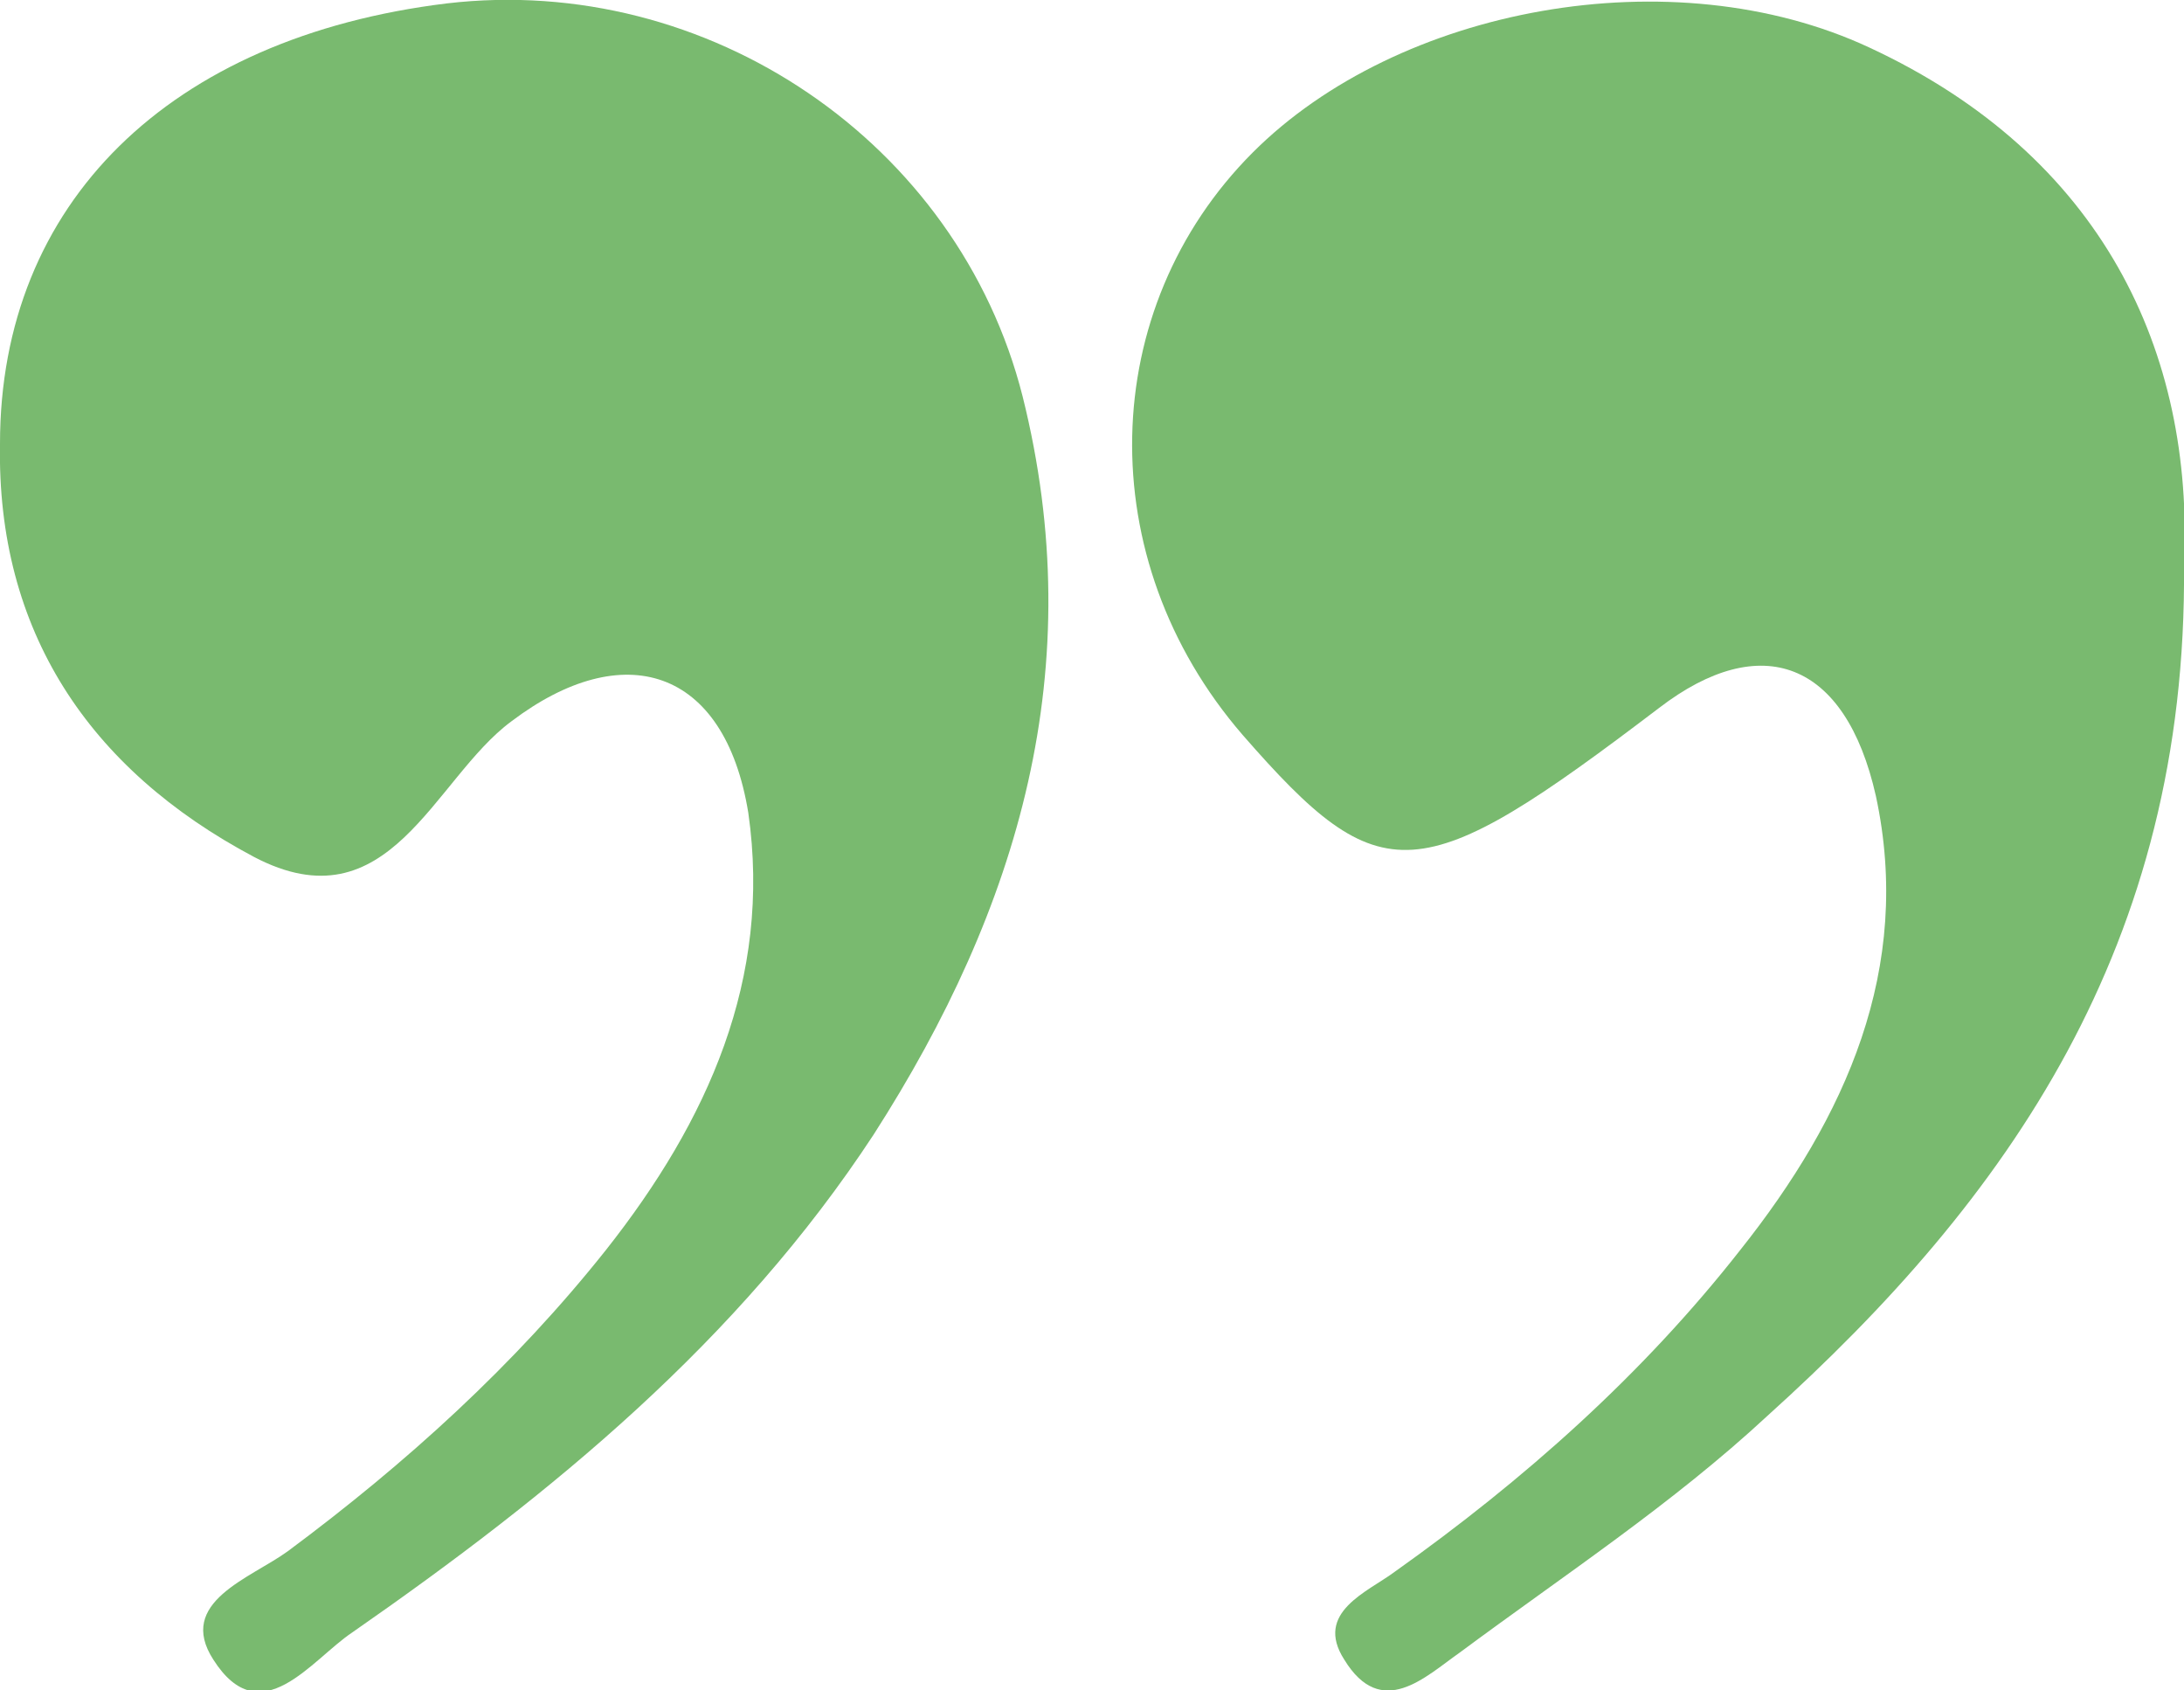
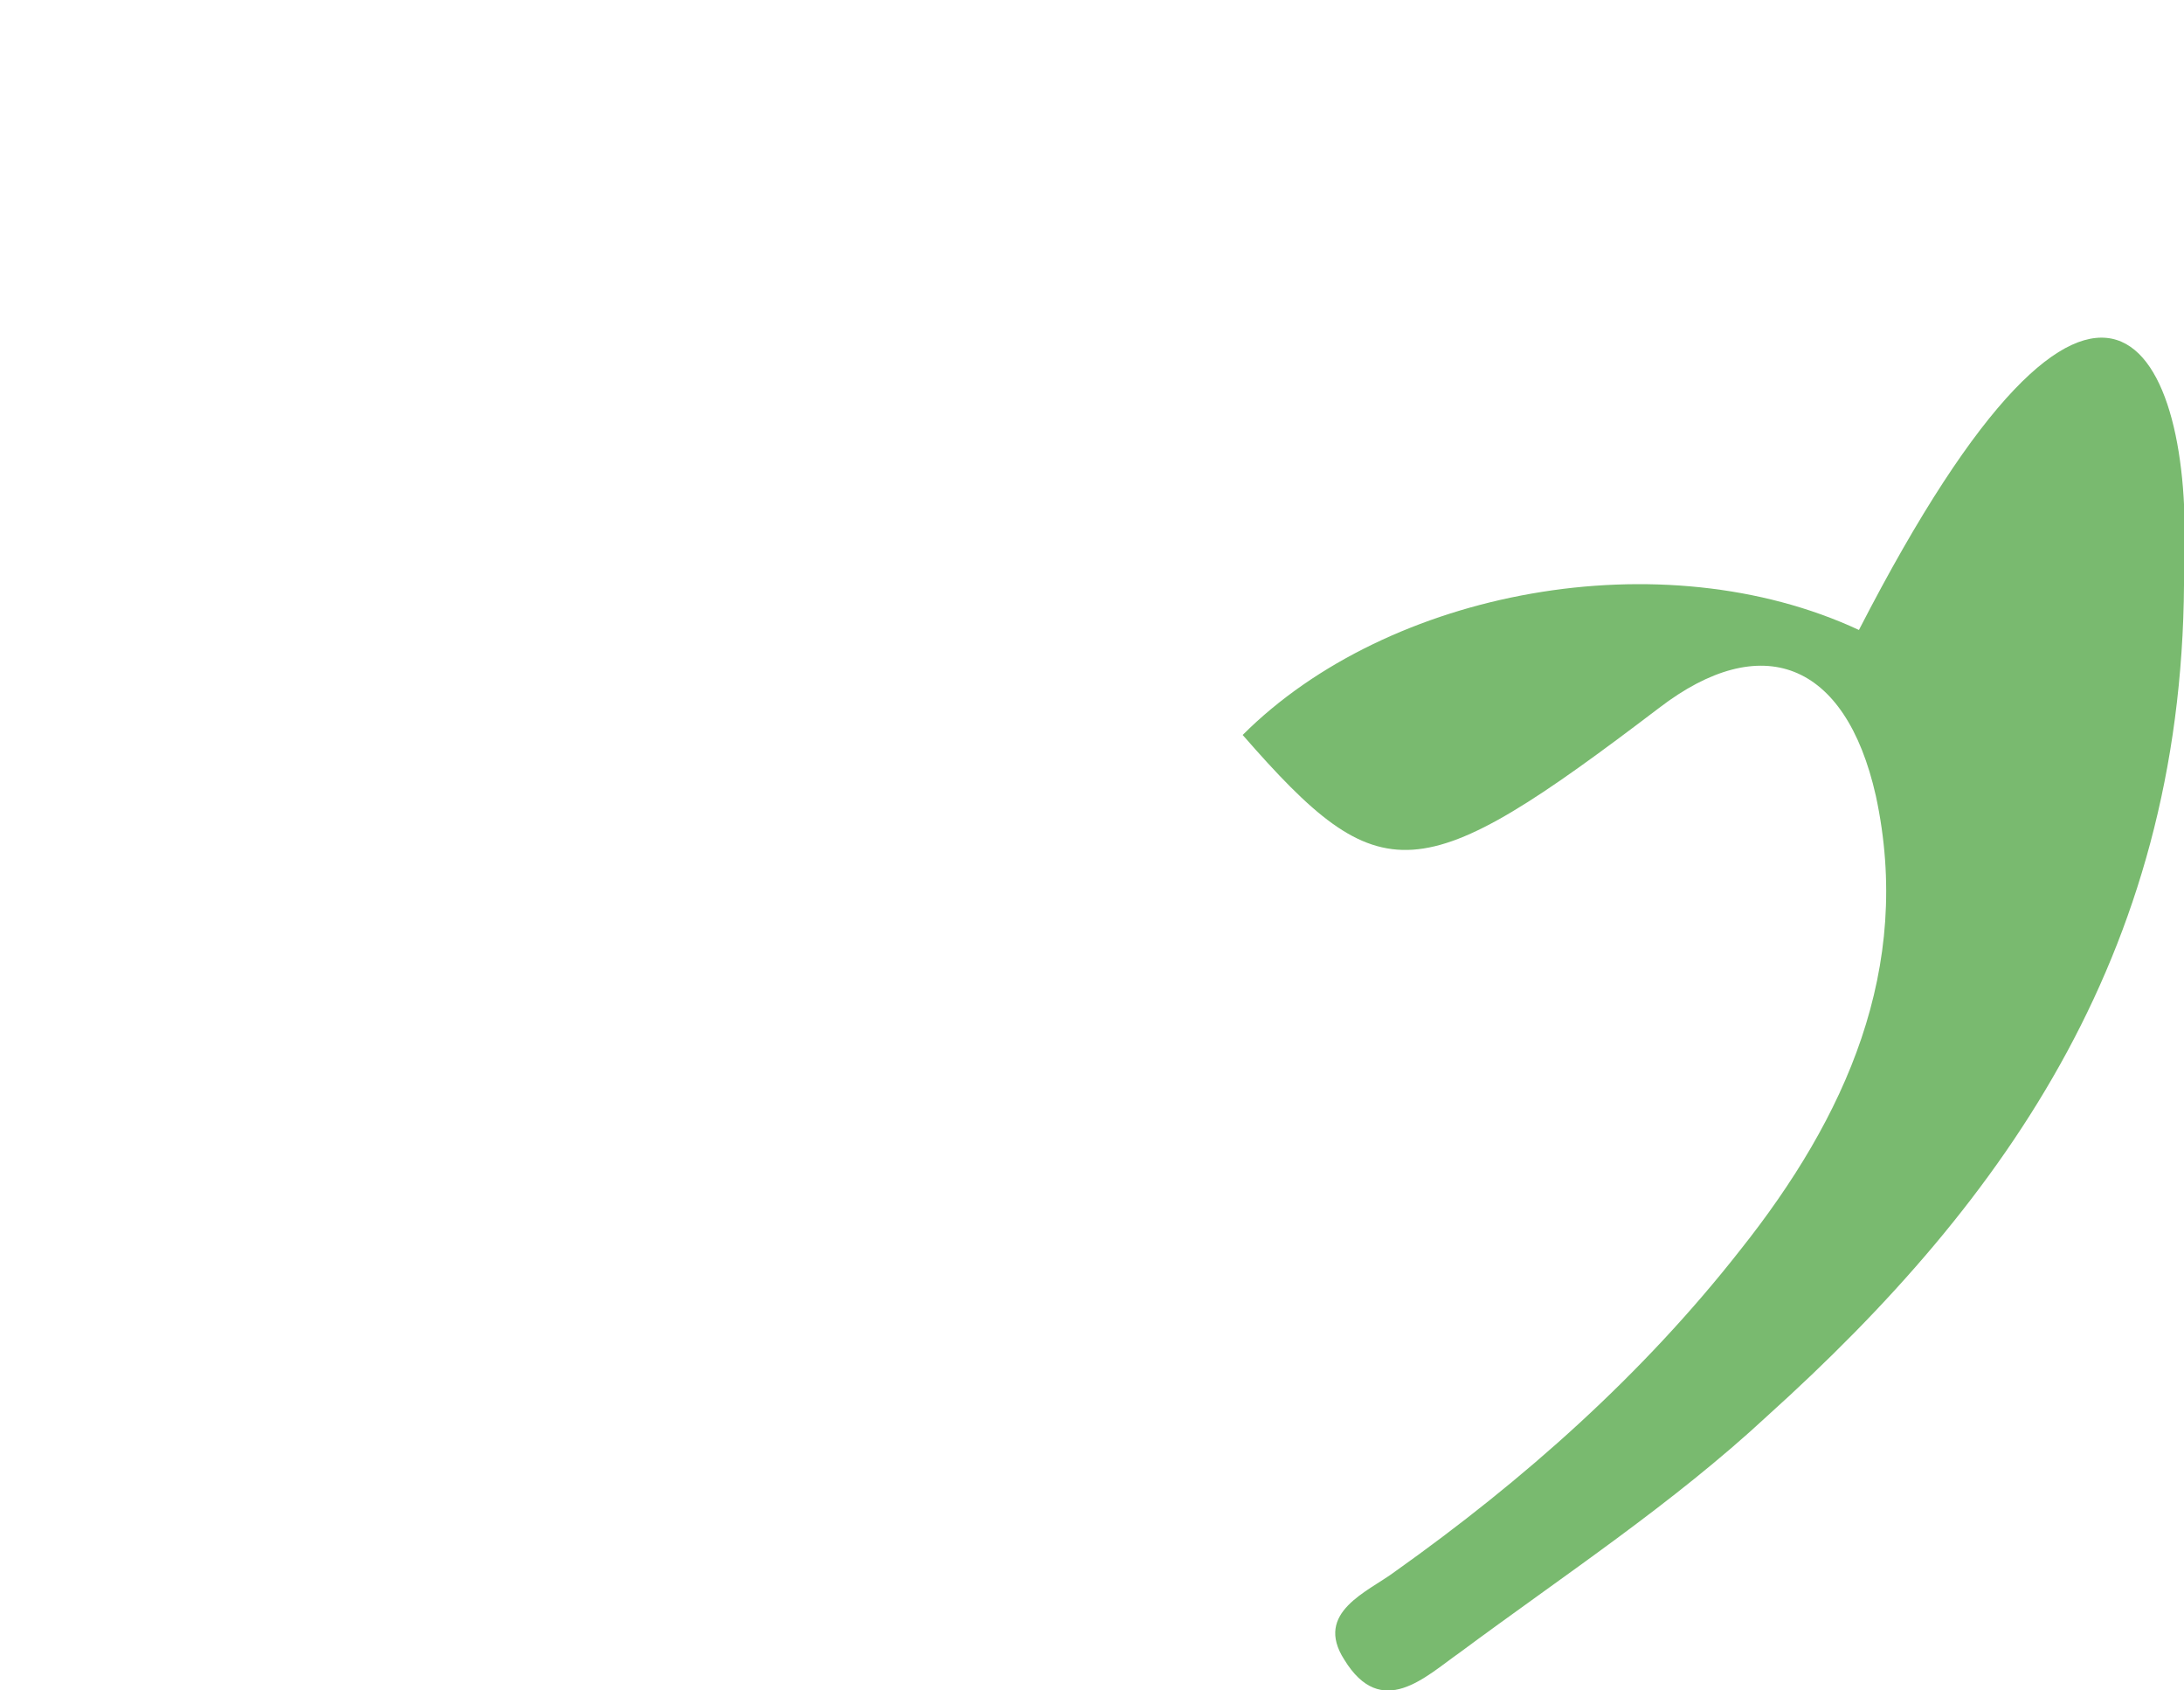
<svg xmlns="http://www.w3.org/2000/svg" version="1.1" id="Lager_1" x="0px" y="0px" viewBox="0 0 64.5 49.9" style="enable-background:new 0 0 64.5 49.9;" xml:space="preserve">
  <style type="text/css">
	.st0{fill:#79BA6F;}
</style>
  <g id="ethcYj.tif">
    <g>
      <g>
-         <path class="st0" d="M0,13.1C0,6,5,1.1,13.2,0.1c7.7-0.9,15.1,4.1,17,11.6c2,8-0.1,15.1-4.4,21.8c-4,6.1-9.5,10.6-15.4,14.7     c-1.2,0.8-2.7,3-4.1,0.8c-1.1-1.7,1.1-2.4,2.2-3.2c3.5-2.6,6.7-5.5,9.4-8.9c3-3.8,4.9-8,4.2-12.9c-0.7-4.3-3.7-5.2-7-2.7     c-2.3,1.7-3.6,6.1-7.6,4C2.6,22.7-0.1,18.6,0,13.1z" />
-         <path class="st0" d="M64.5,16.7c0.1,11.2-5.2,18.7-12.3,25.1c-2.8,2.6-6,4.7-9.1,7c-1,0.7-2.3,2-3.4,0.2c-0.9-1.4,0.7-2,1.5-2.6     c3.8-2.7,7.3-5.8,10.2-9.5c3.1-3.9,5.1-8.3,4-13.4c-0.9-4-3.4-4.9-6.4-2.6c-7.1,5.4-8.2,5.5-12.3,0.8c-4.5-5.2-4.3-12.6,0.3-17.2     c4.3-4.3,12.4-5.8,18.2-3.1C62.1,4.6,64.8,10.4,64.5,16.7z" />
+         <path class="st0" d="M64.5,16.7c0.1,11.2-5.2,18.7-12.3,25.1c-2.8,2.6-6,4.7-9.1,7c-1,0.7-2.3,2-3.4,0.2c-0.9-1.4,0.7-2,1.5-2.6     c3.8-2.7,7.3-5.8,10.2-9.5c3.1-3.9,5.1-8.3,4-13.4c-0.9-4-3.4-4.9-6.4-2.6c-7.1,5.4-8.2,5.5-12.3,0.8c4.3-4.3,12.4-5.8,18.2-3.1C62.1,4.6,64.8,10.4,64.5,16.7z" />
      </g>
    </g>
  </g>
</svg>